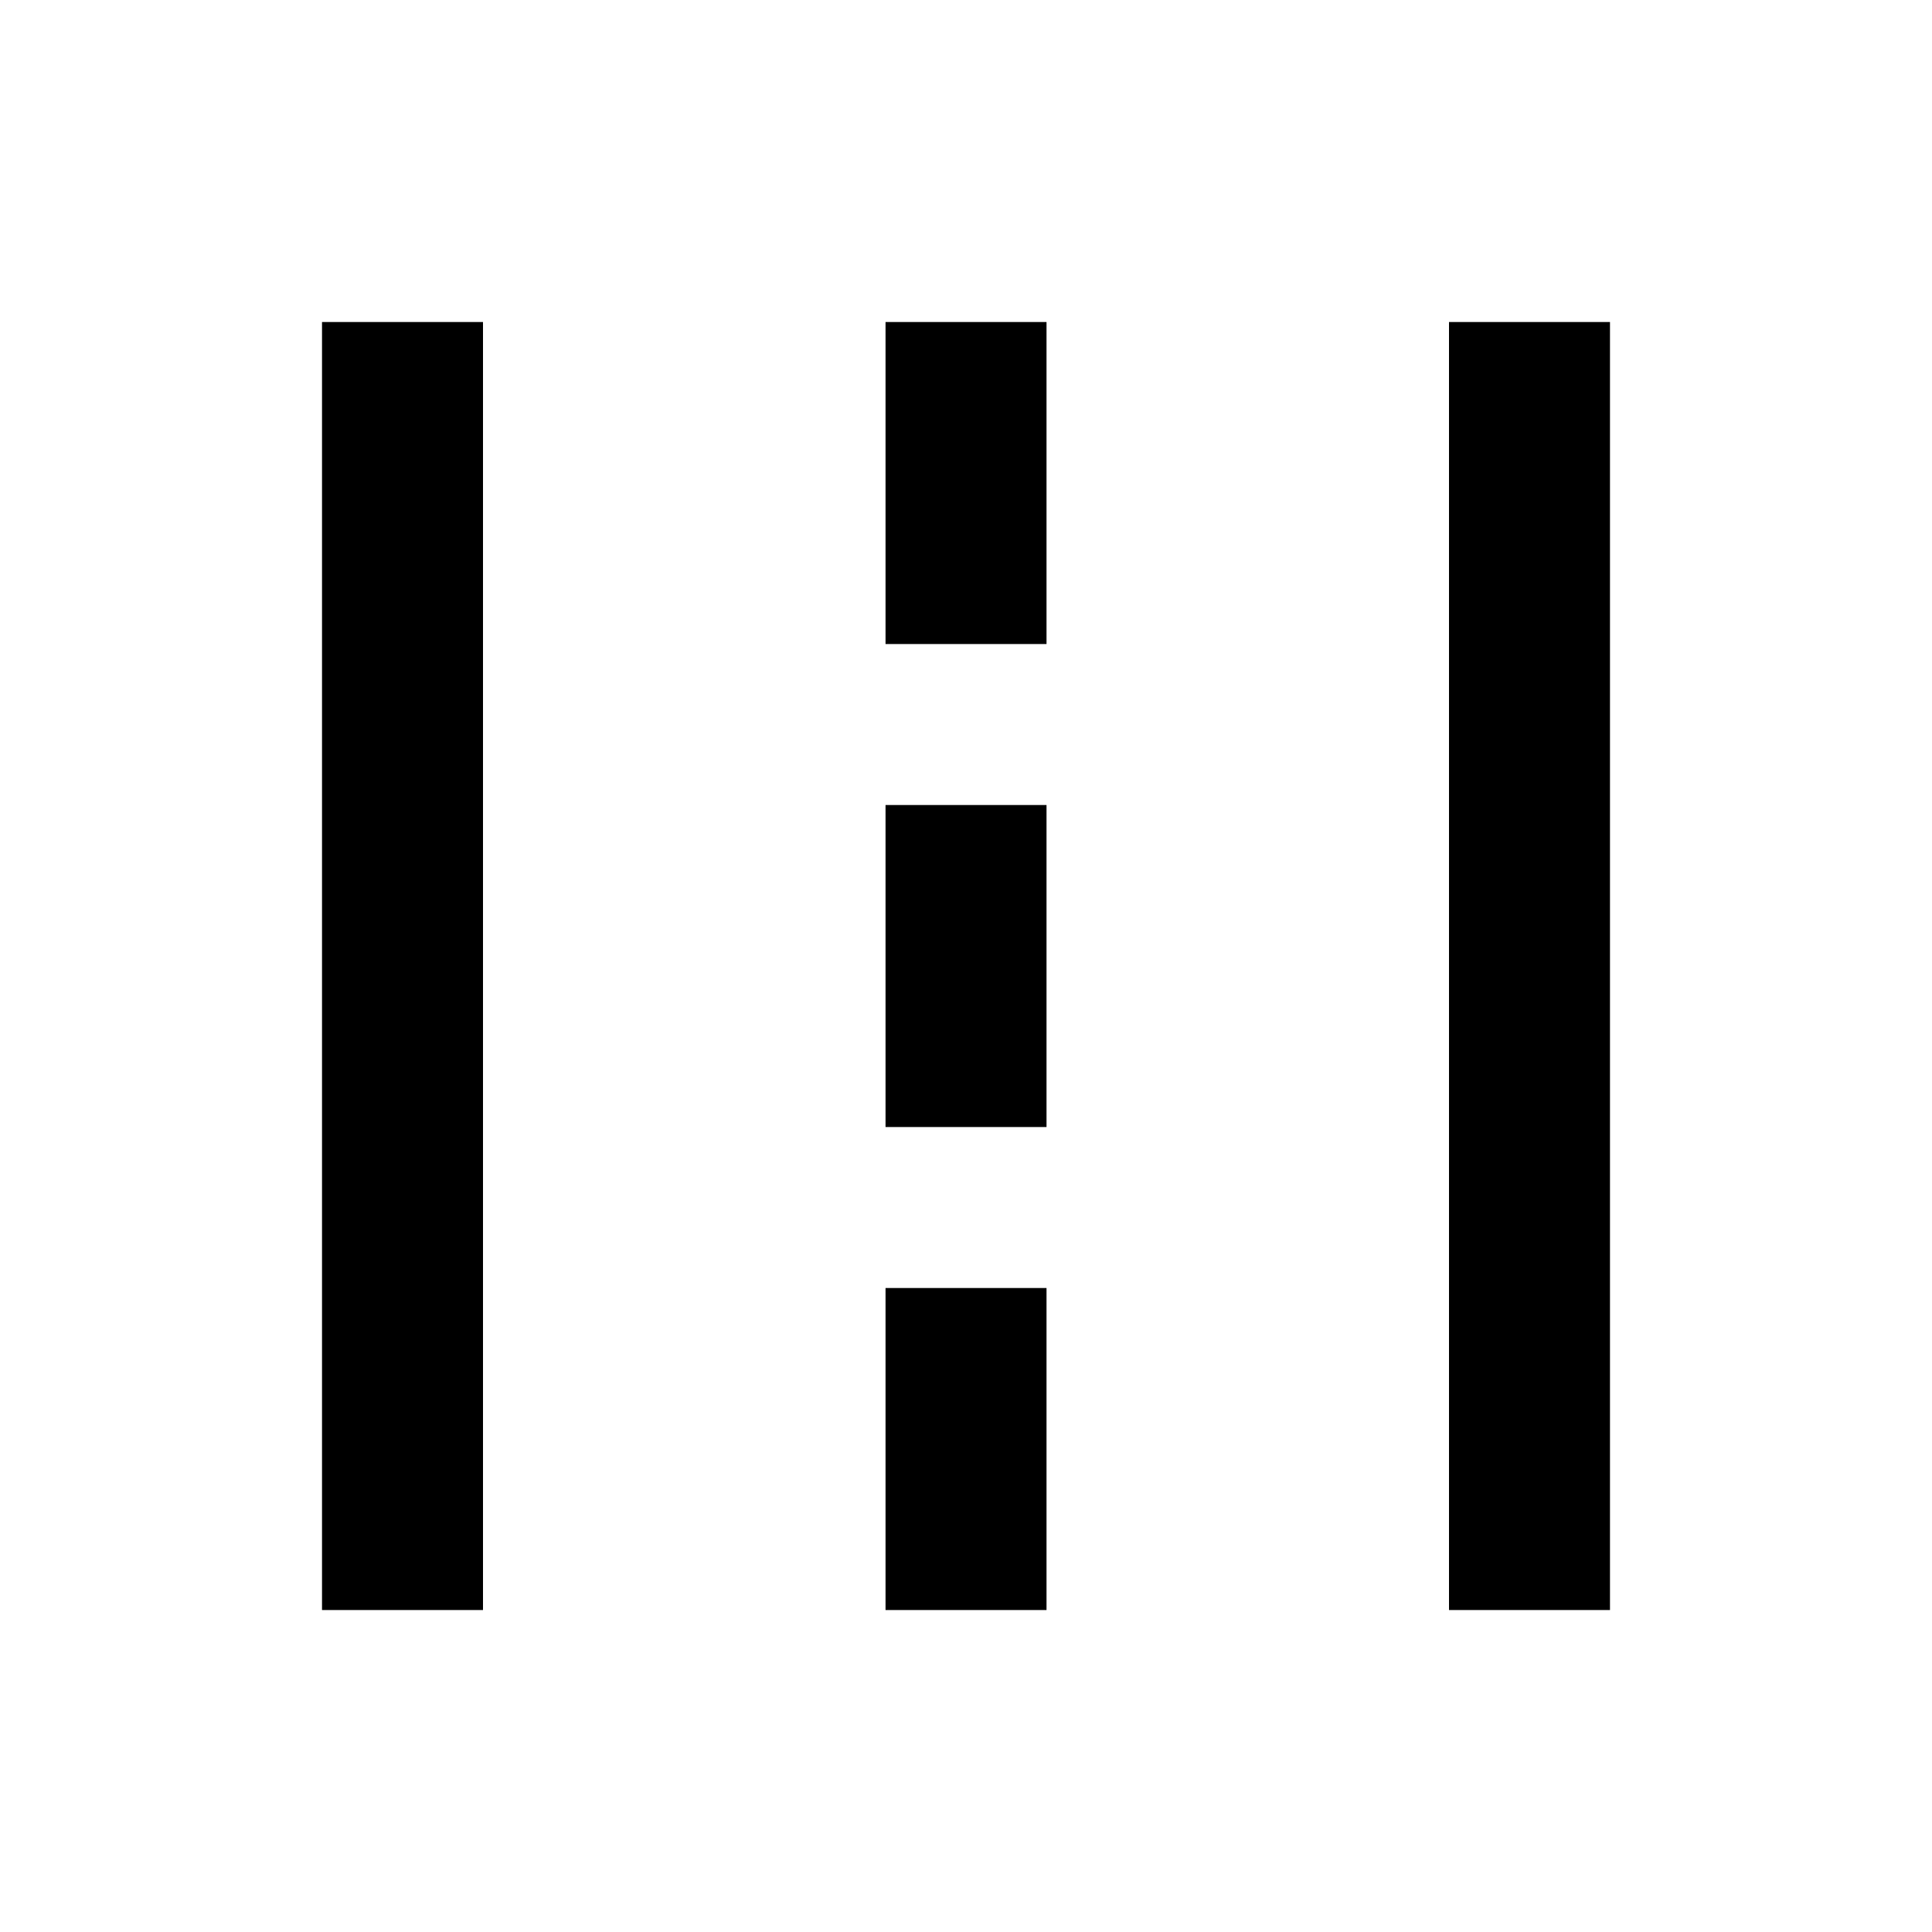
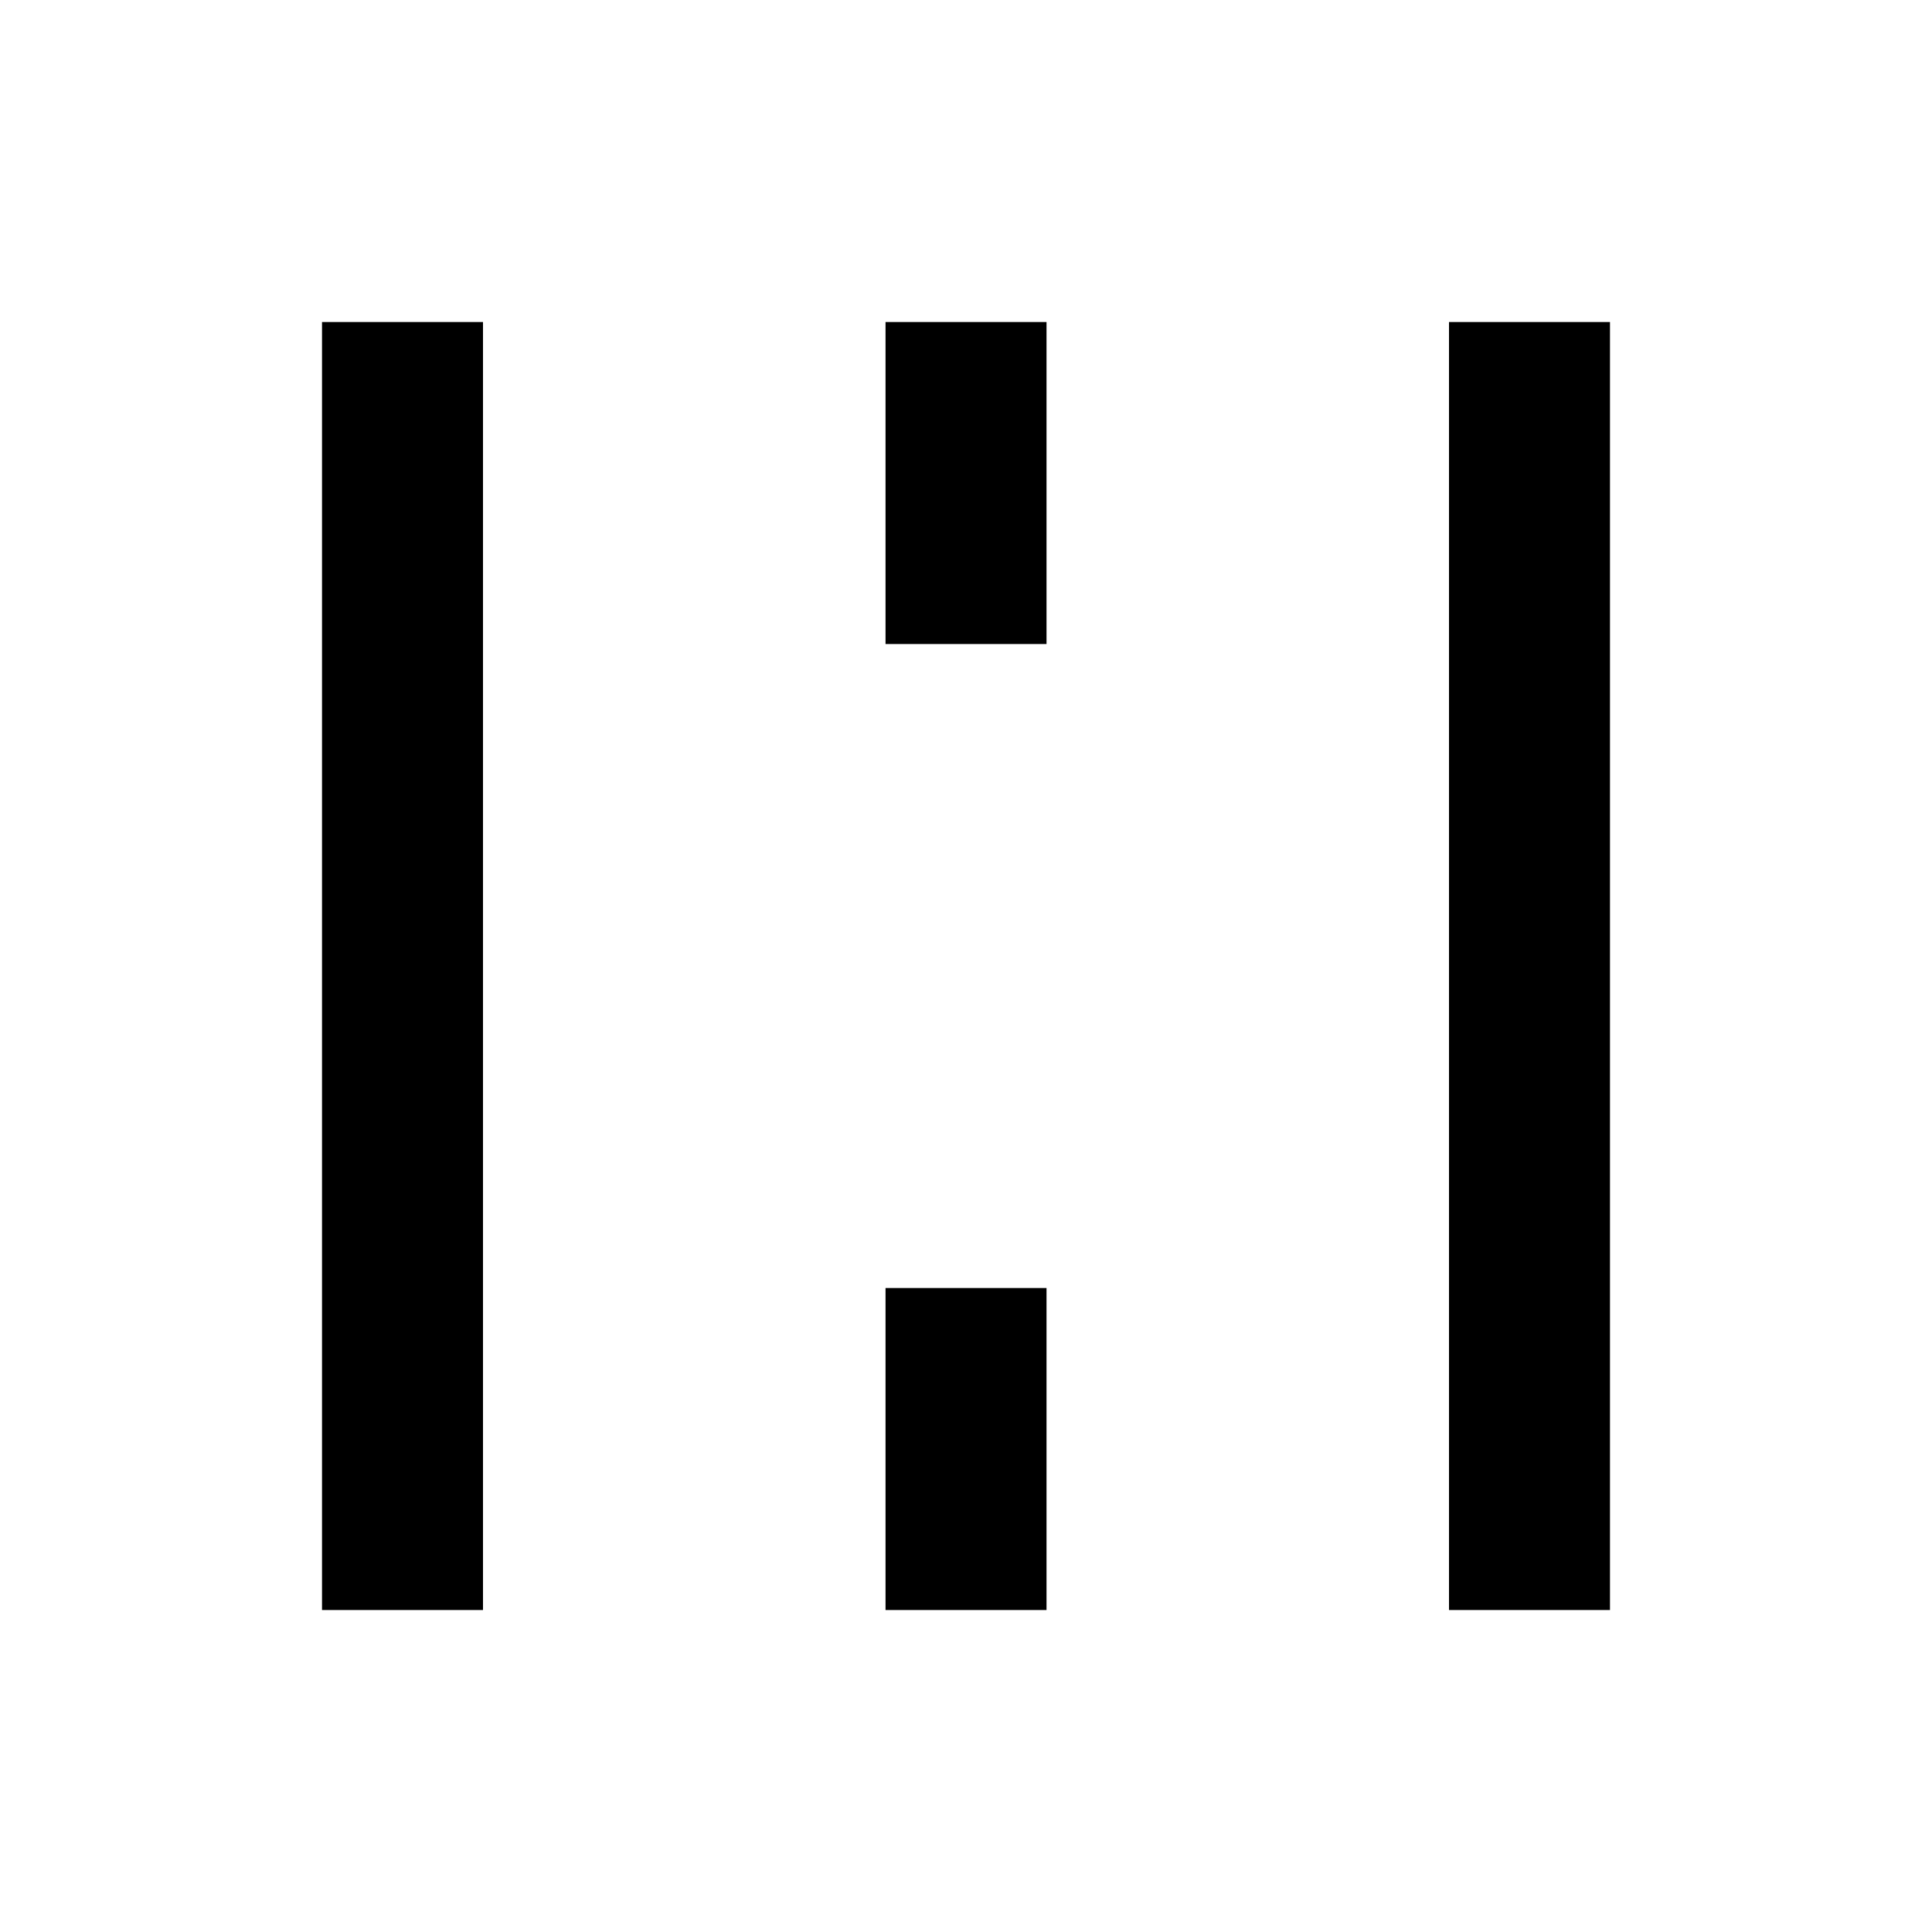
<svg xmlns="http://www.w3.org/2000/svg" width="40px" height="40px" viewBox="0 0 40 40" version="1.1">
  <title>HL_40px_Road</title>
  <defs>
    <filter id="filter-1">
      <feColorMatrix in="SourceGraphic" type="matrix" values="0 0 0 0 0.698 0 0 0 0 0.584 0 0 0 0 0.51 0 0 0 1 0" />
    </filter>
  </defs>
  <g id="Page-1" stroke="none" stroke-width="1" fill="none" fill-rule="evenodd">
    <g id="HL_40px_Road" transform="translate(-700, -1570)" filter="url(#filter-1)">
      <g transform="translate(700, 1570)">
        <rect id="Rectangle" x="0" y="0" width="40" height="40" />
        <g id="Group" transform="translate(6.667, 6.667)" fill="#000000" fill-rule="nonzero">
          <rect id="Rectangle" x="23.333" y="0" width="3.333" height="26.667" />
          <rect id="Rectangle" x="0" y="0" width="3.333" height="26.667" />
          <rect id="Rectangle" x="11.667" y="0" width="3.333" height="6.667" />
-           <rect id="Rectangle" x="11.667" y="10" width="3.333" height="6.667" />
          <rect id="Rectangle" x="11.667" y="20" width="3.333" height="6.667" />
        </g>
      </g>
    </g>
  </g>
</svg>